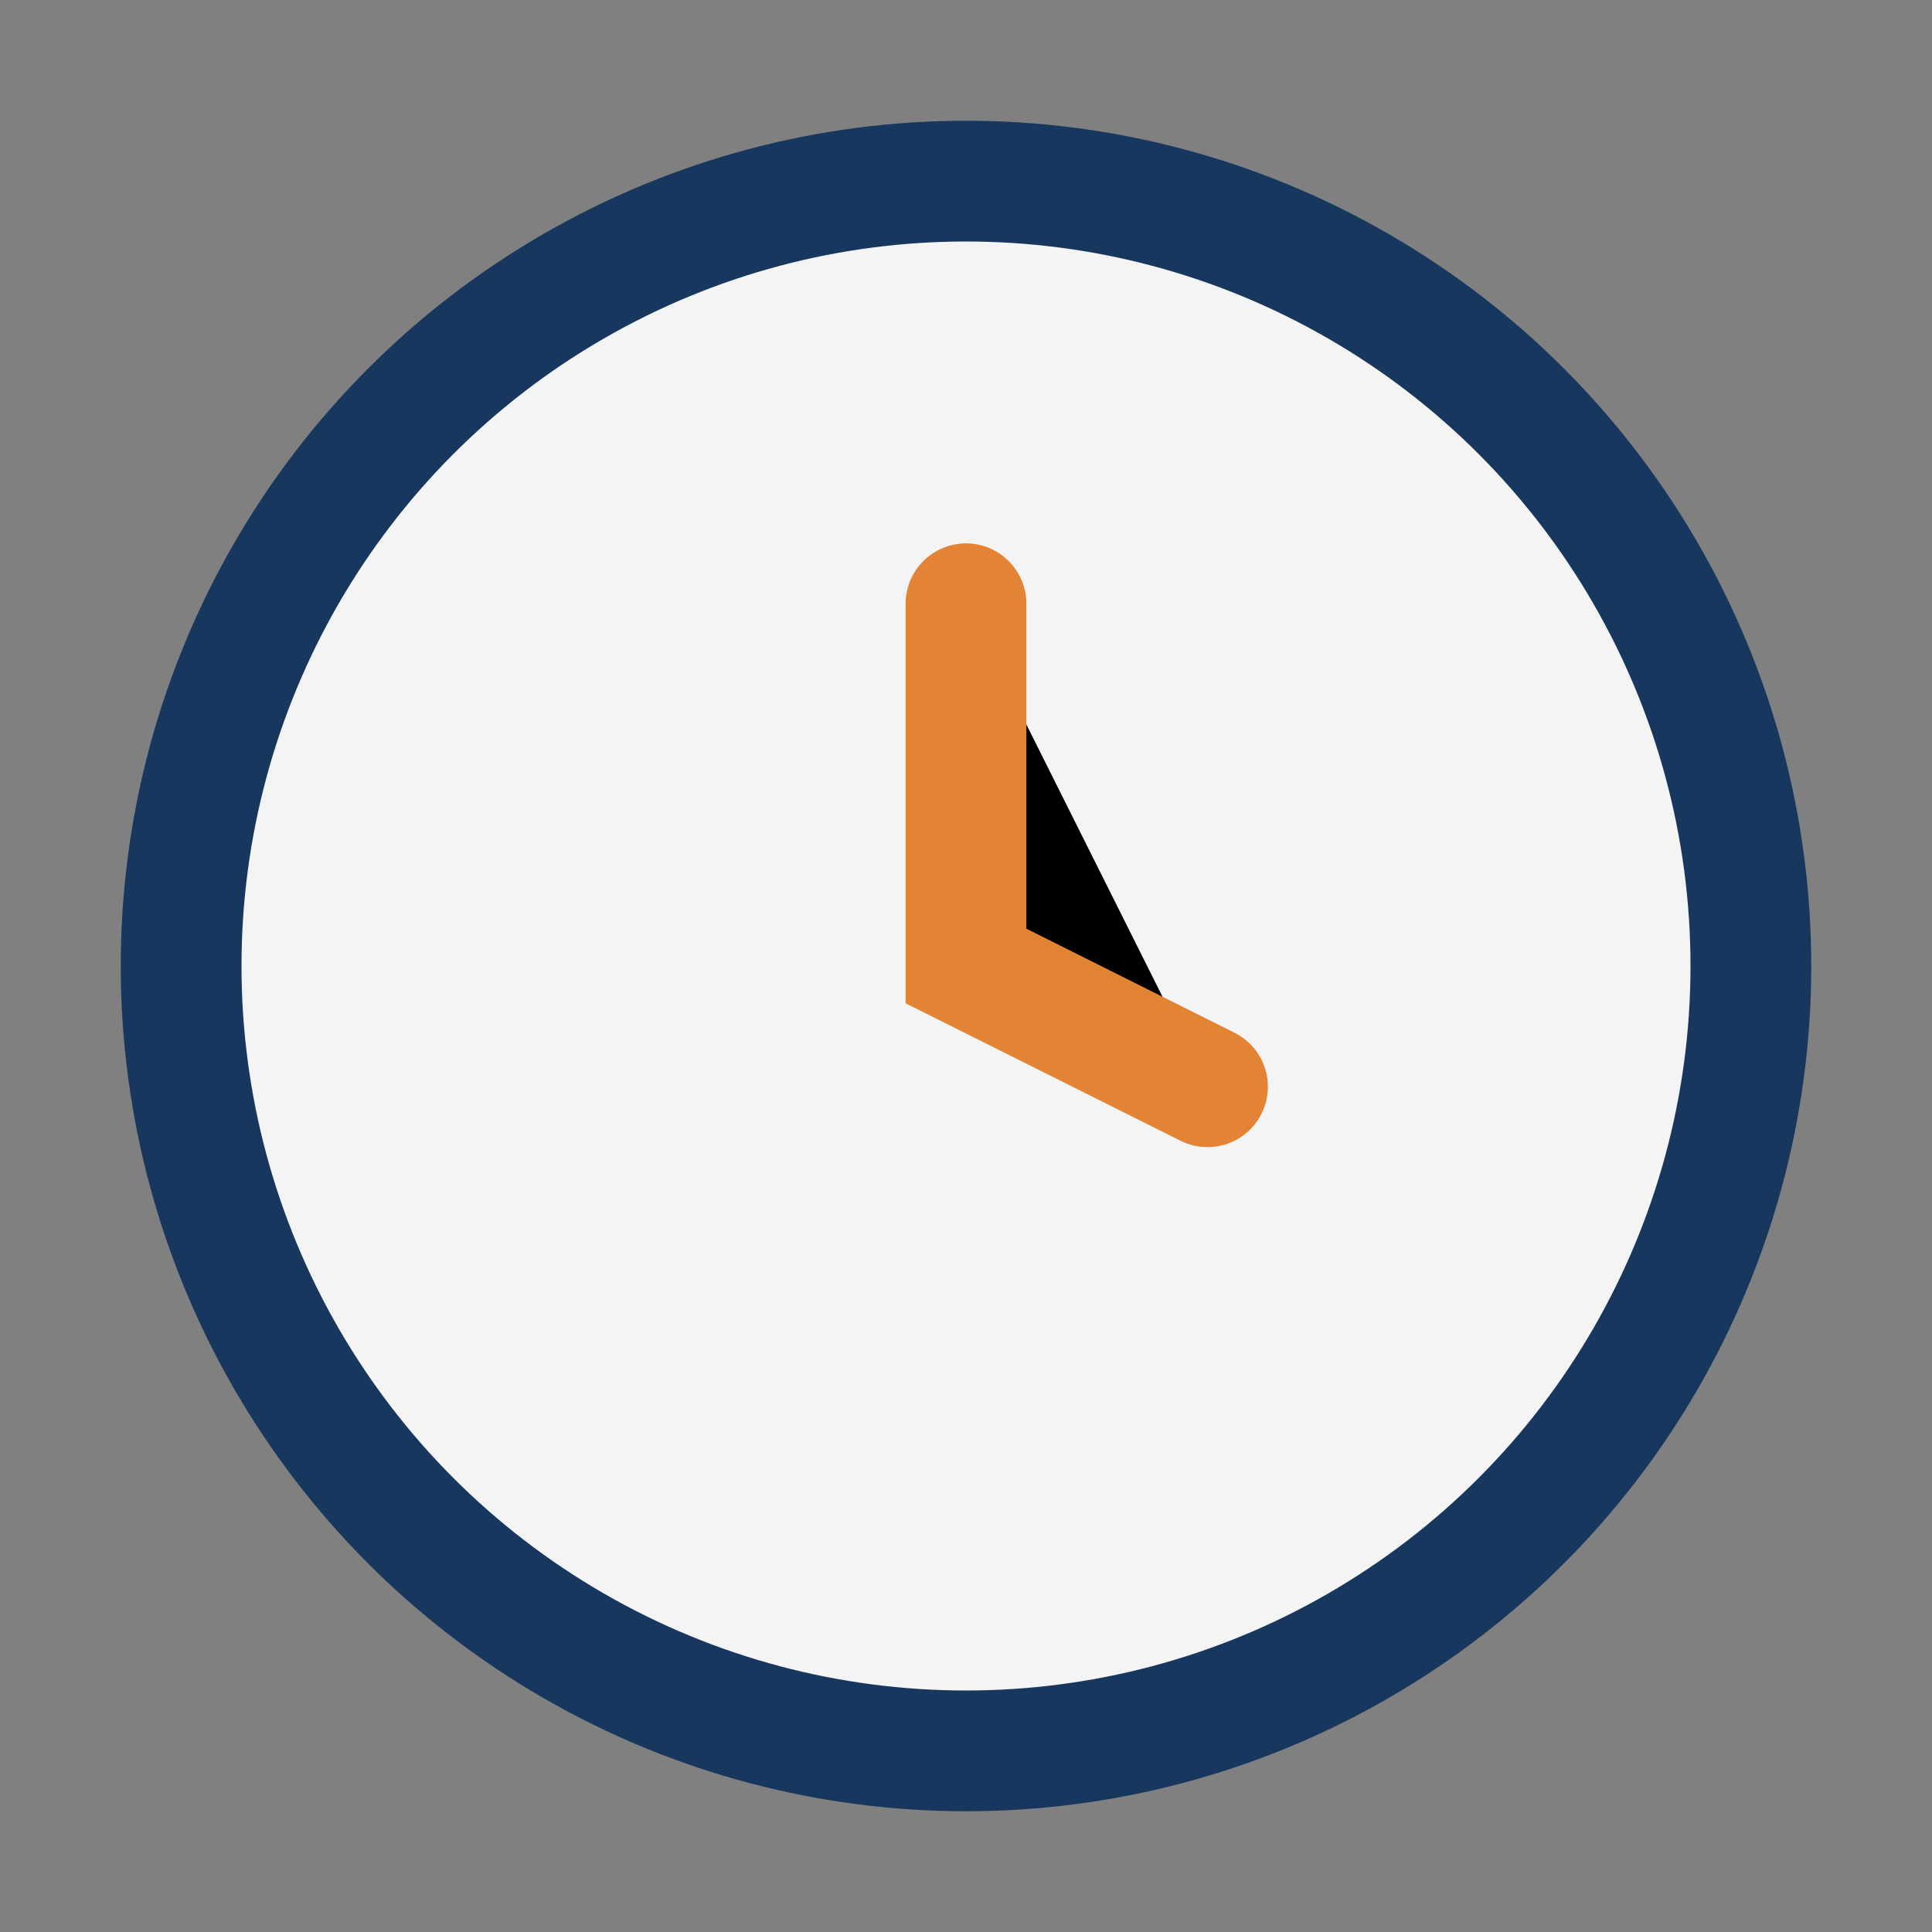
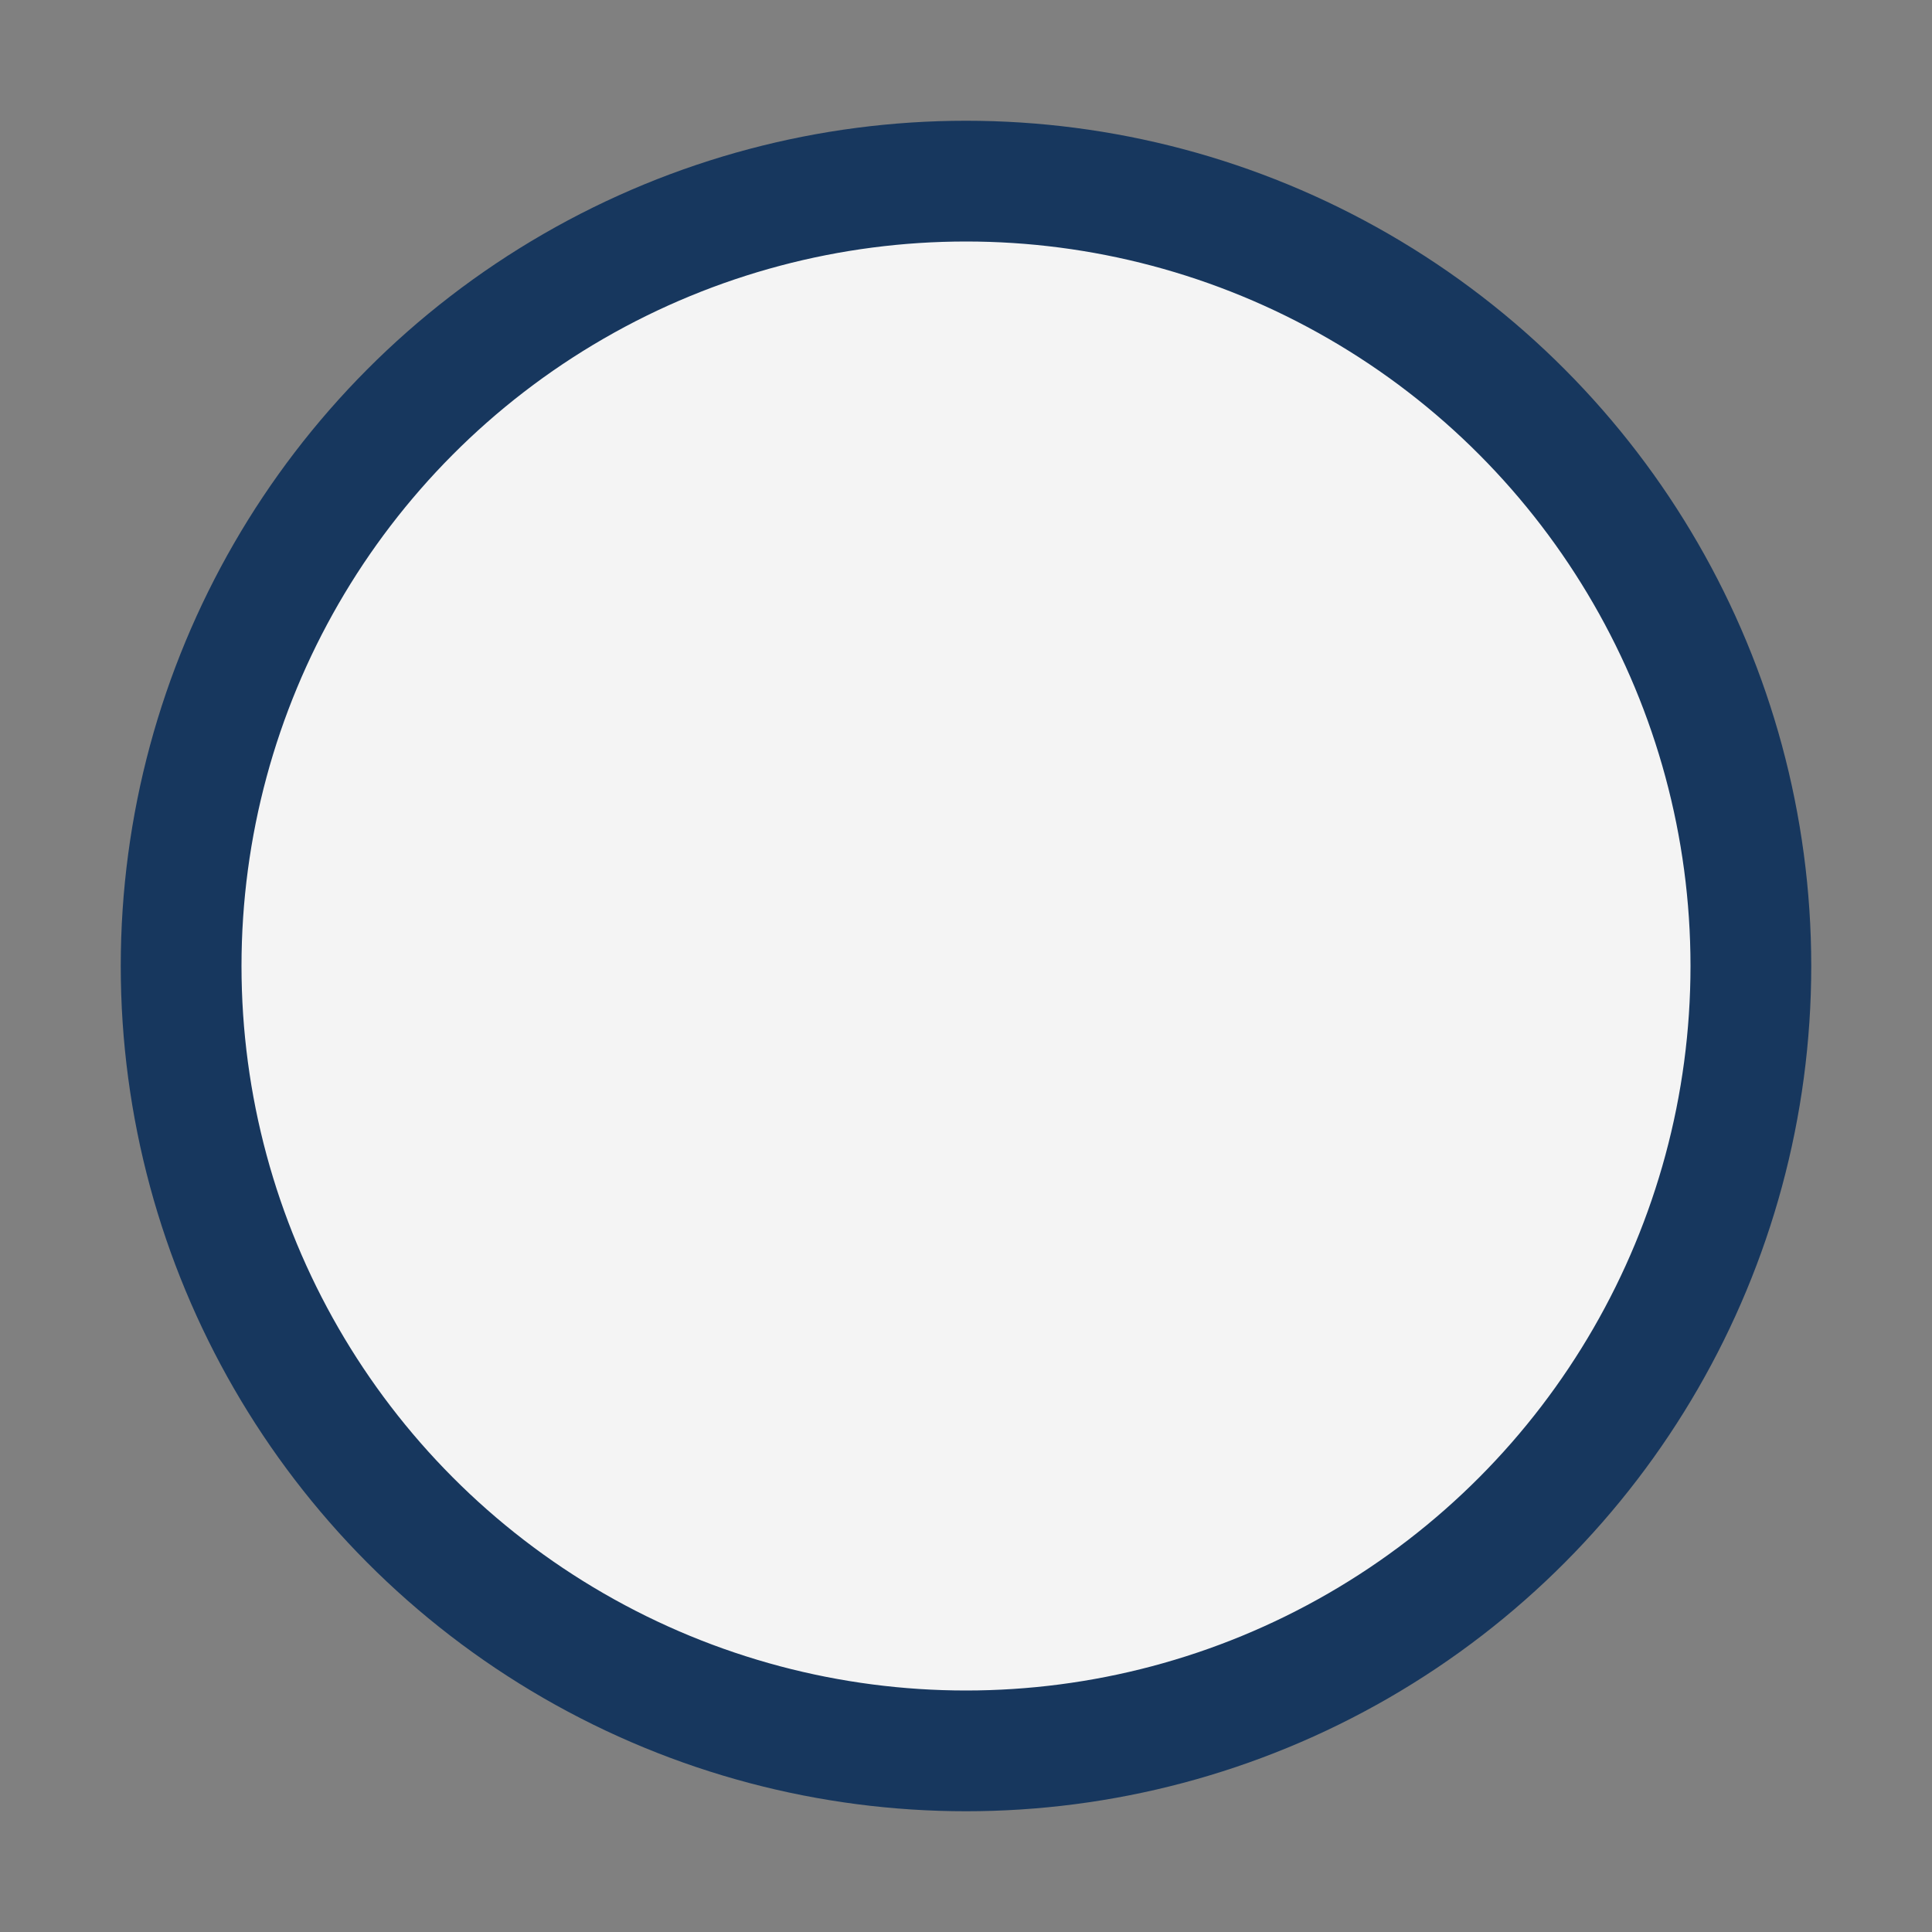
<svg xmlns="http://www.w3.org/2000/svg" viewBox="0 0 32 32" width="32" height="32">
  <rect x="0" y="0" width="32" height="32" fill="#808080" stroke="none" />
  <circle fill="#F4F4F4" stroke="#17375E" stroke-width="2" cx="16" cy="16" r="13" />
-   <path stroke="#E28336" stroke-width="2" stroke-linecap="round" d="M16 10v6l4 2" />
</svg>